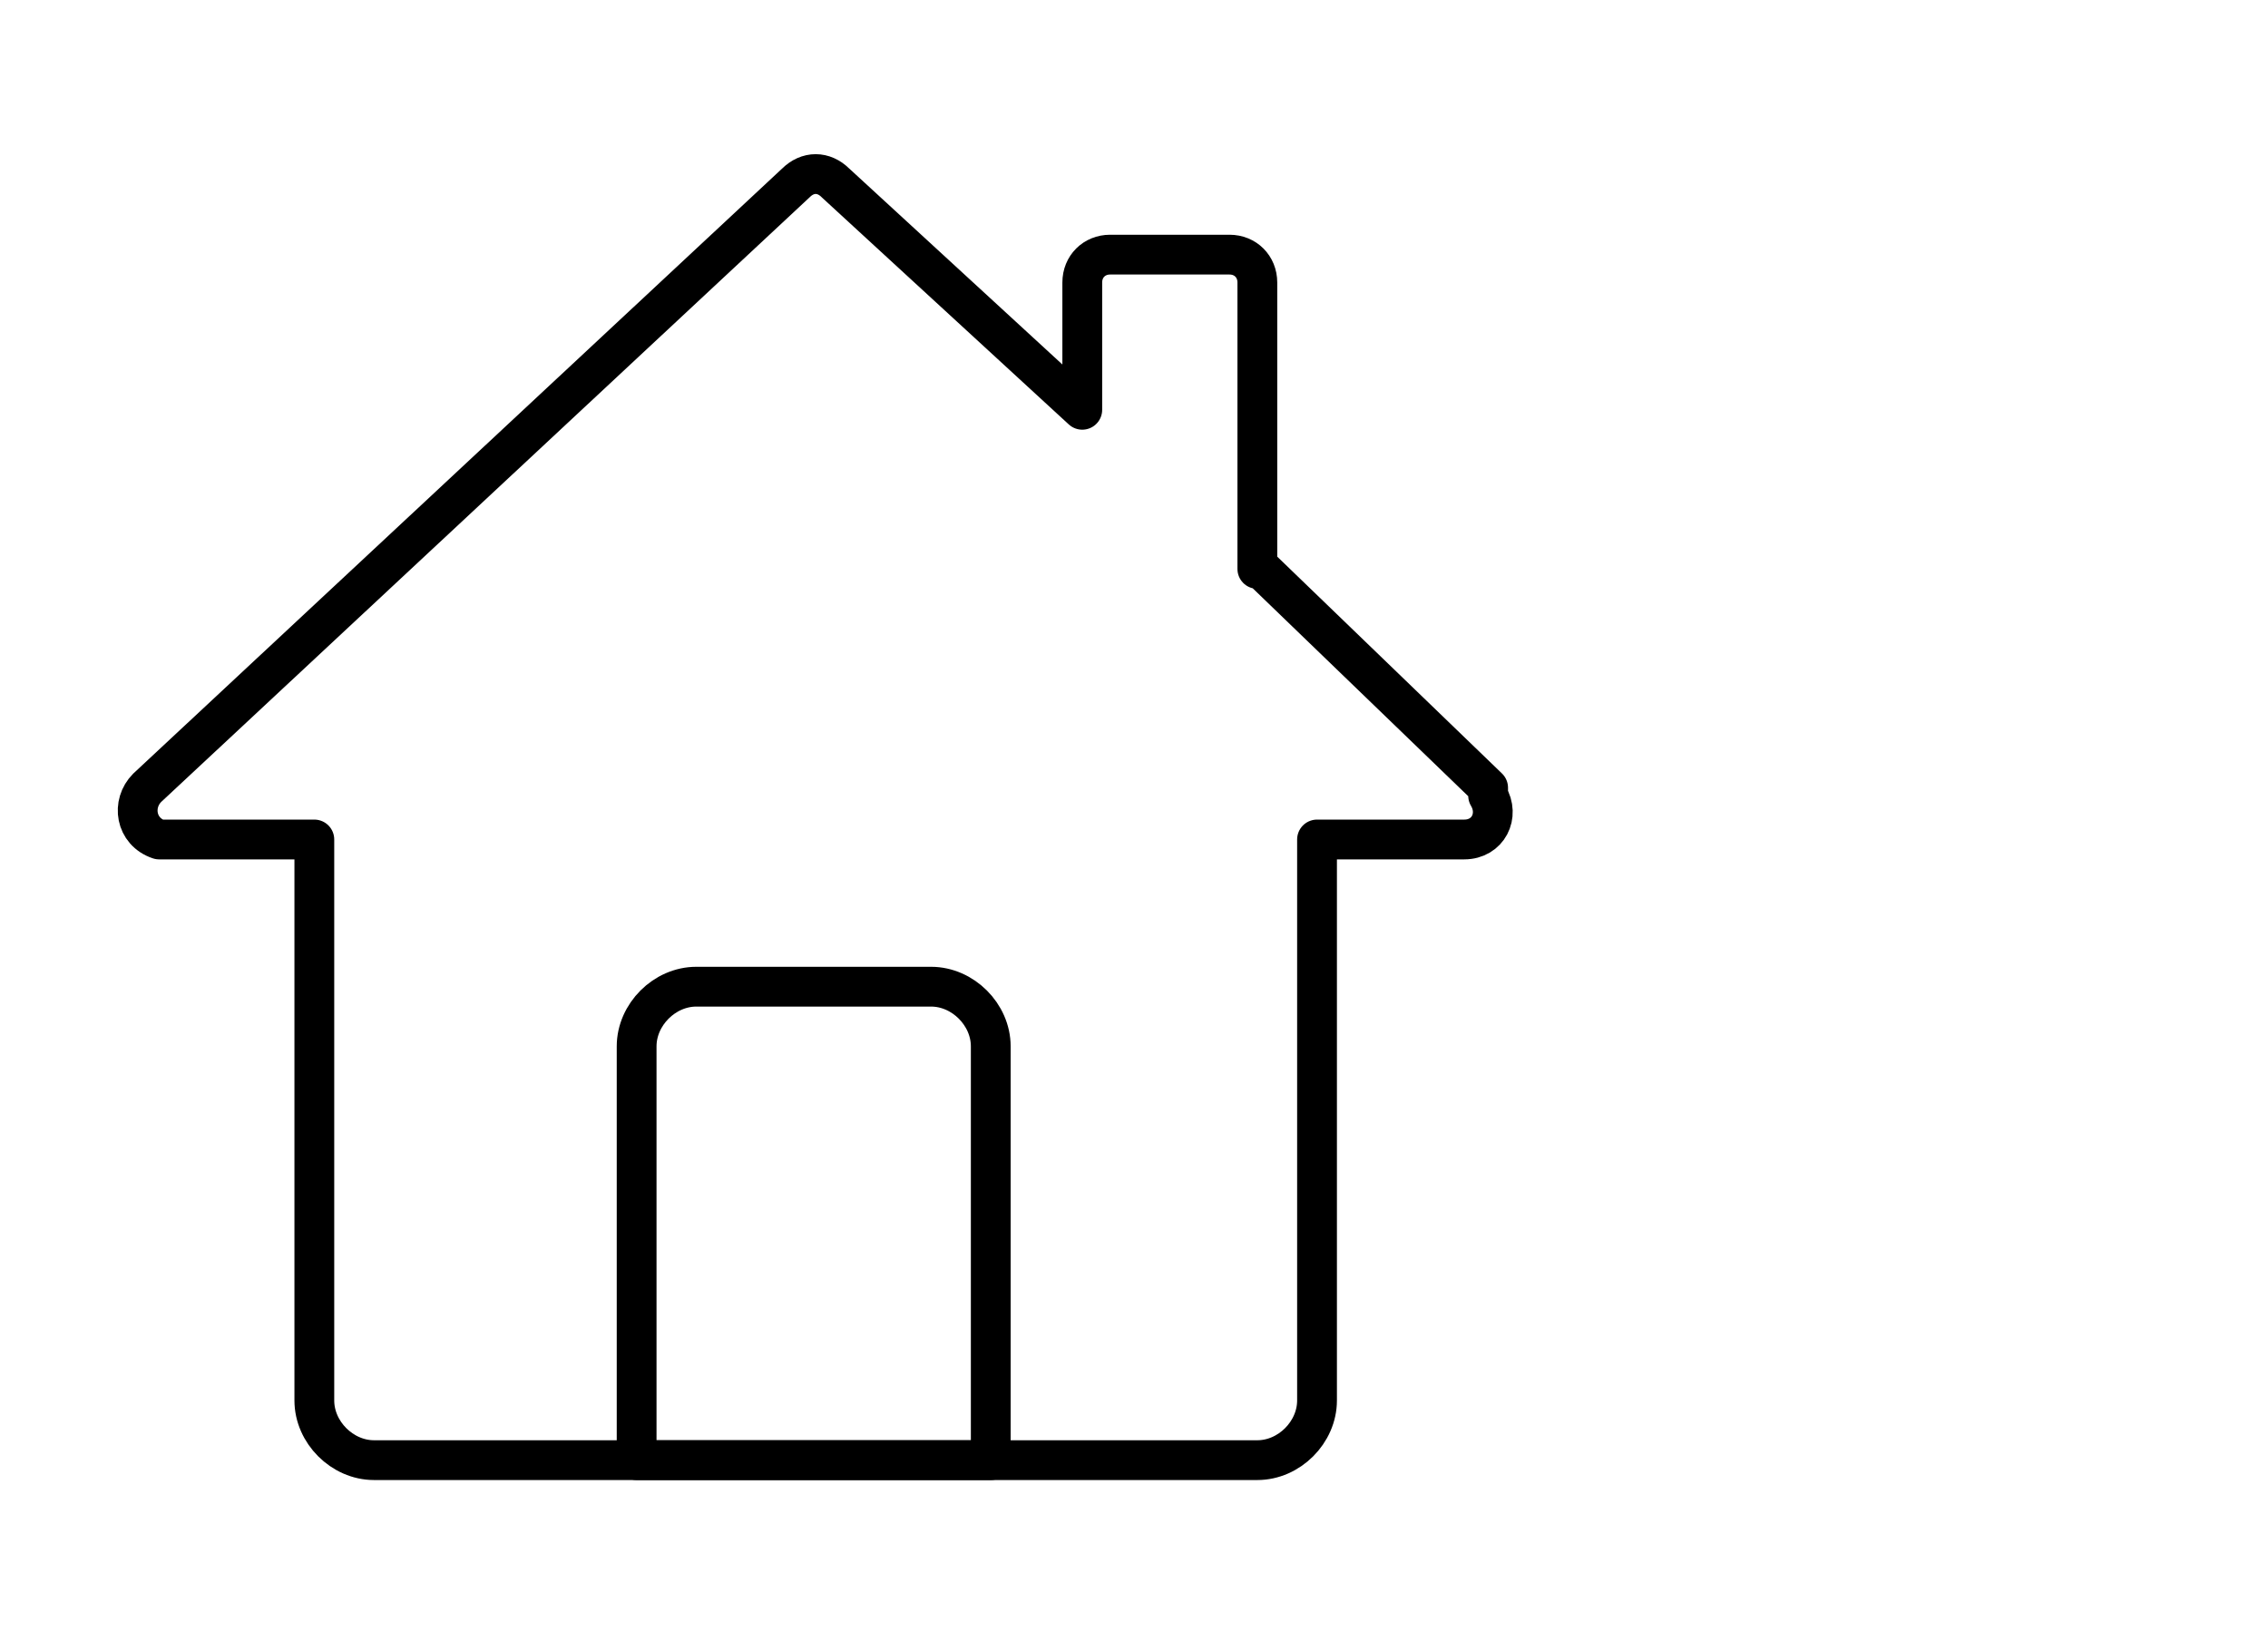
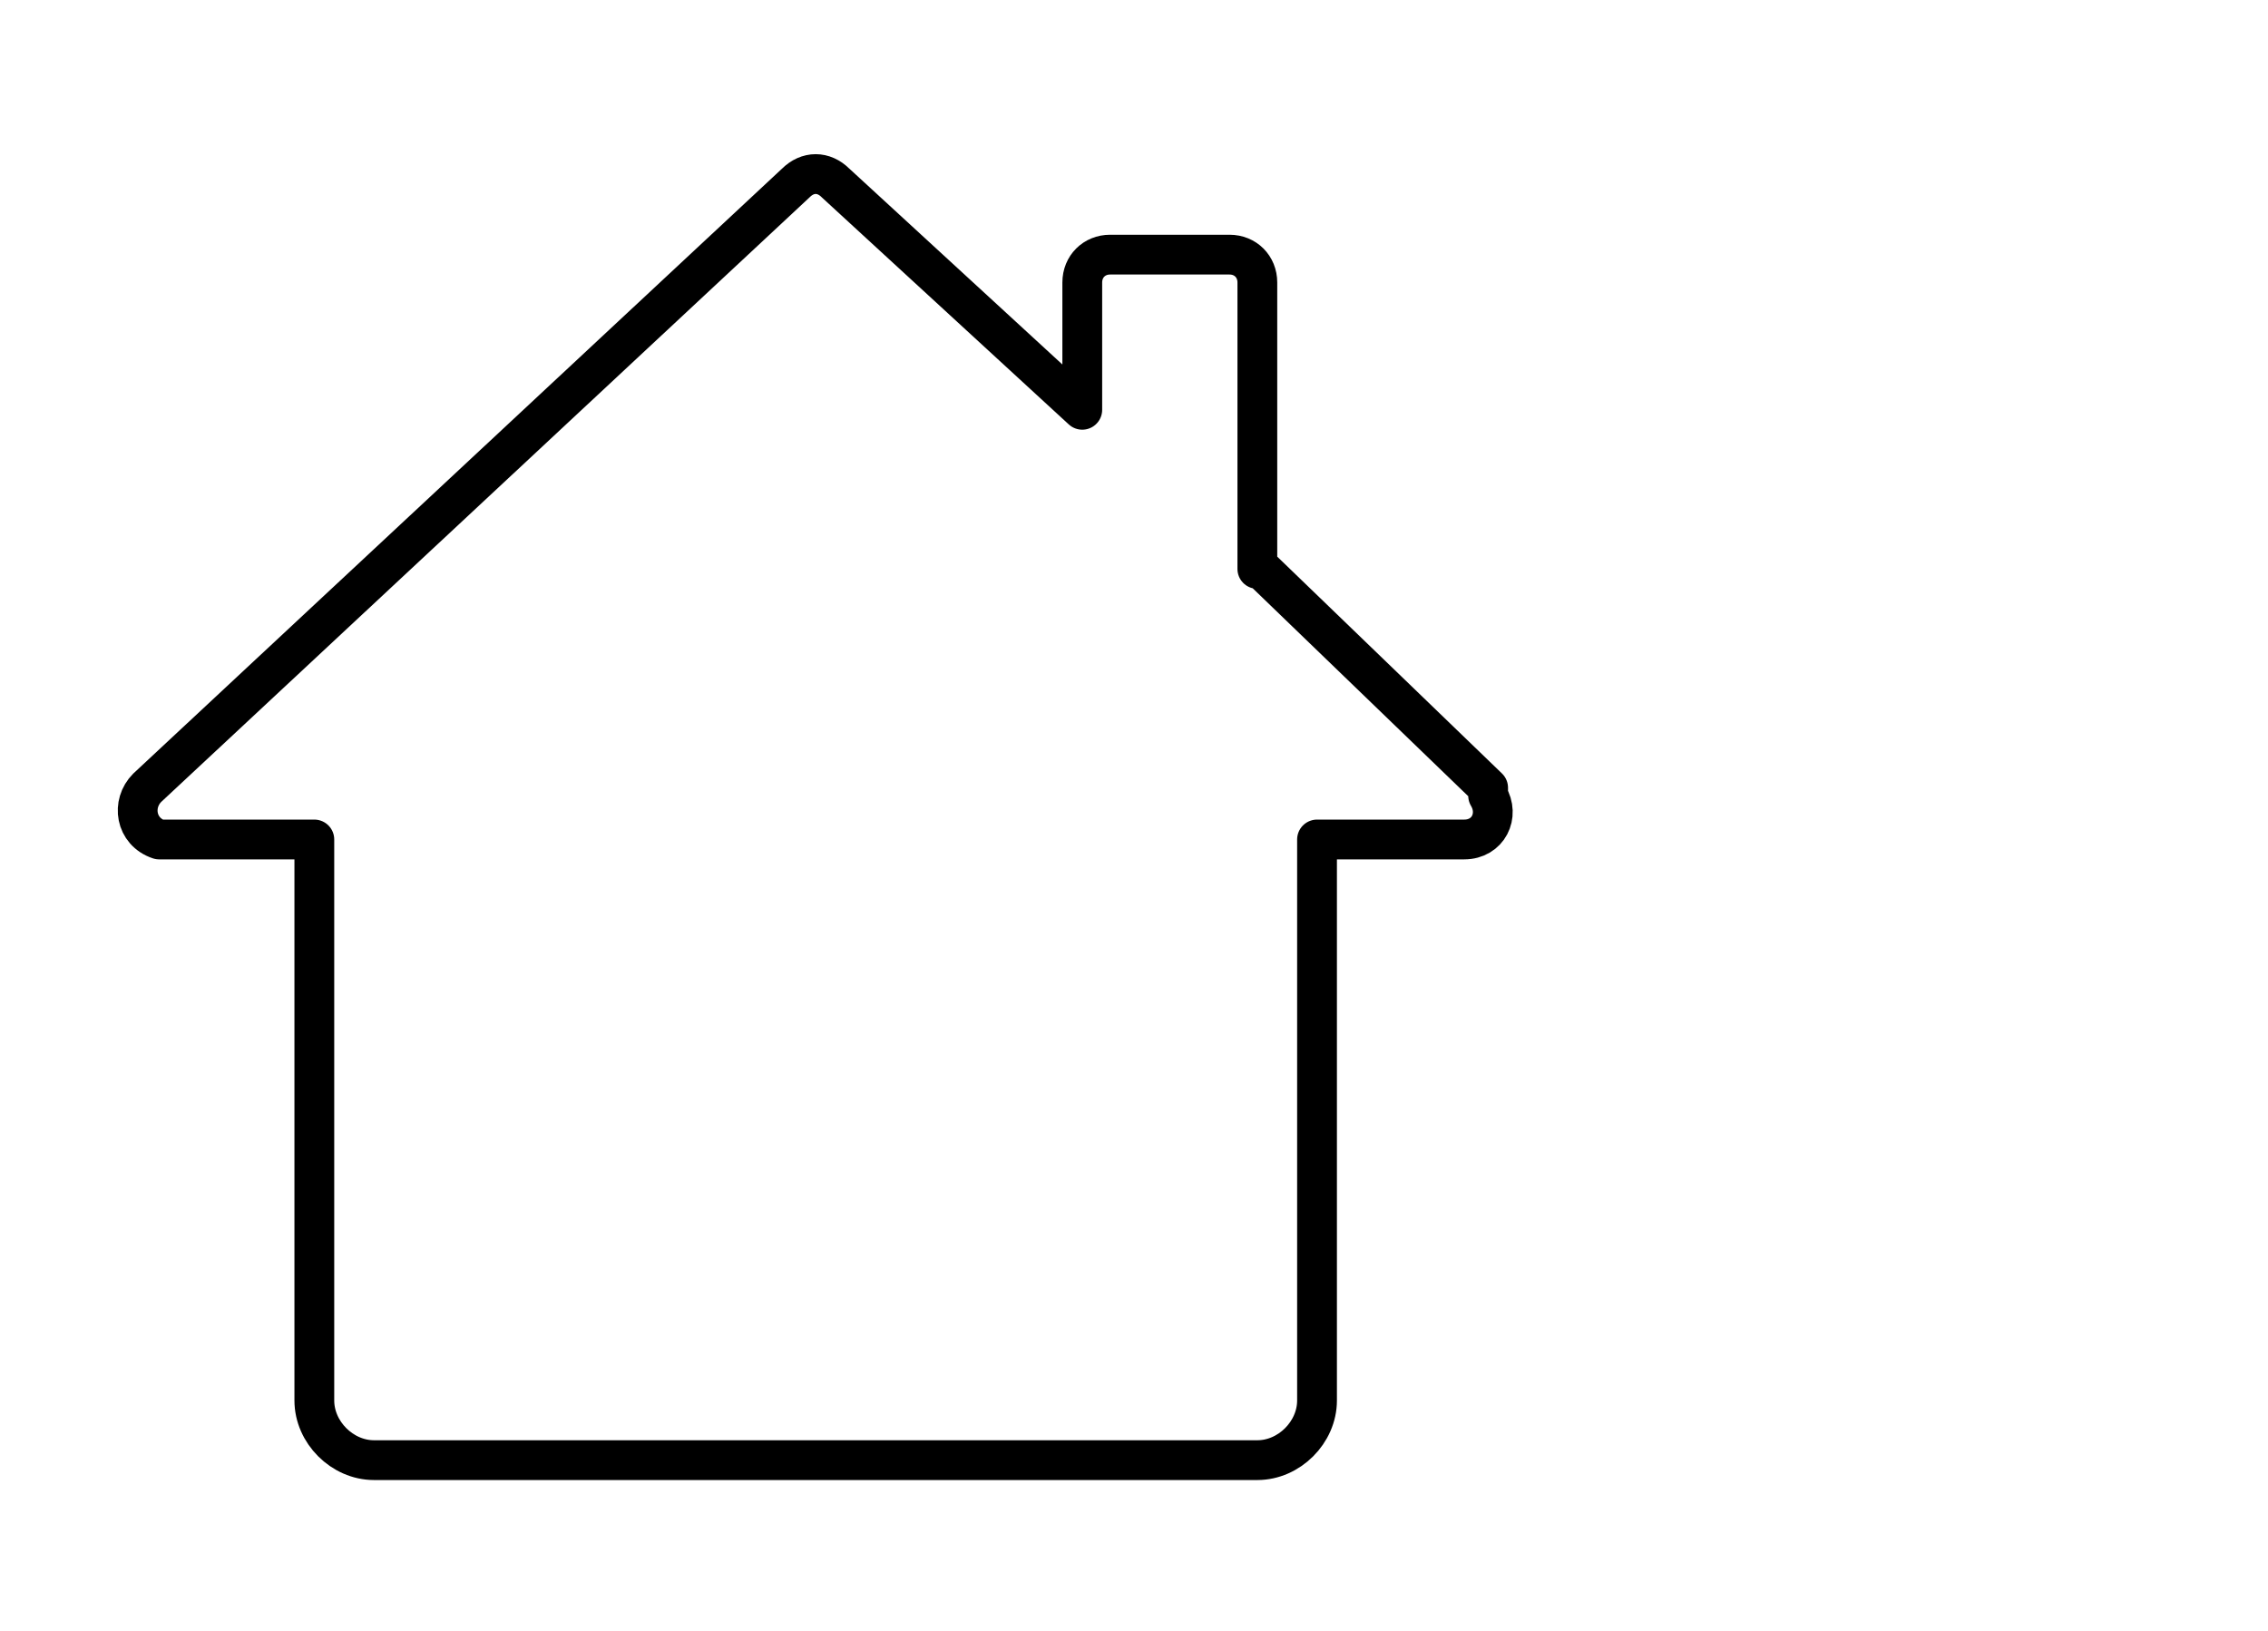
<svg xmlns="http://www.w3.org/2000/svg" id="Ebene_1" data-name="Ebene 1" version="1.1" viewBox="0 0 57 41">
  <defs>
    <style>
      .cls-1 {
        fill: none;
        stroke: #000;
        stroke-linecap: round;
        stroke-linejoin: round;
      }
    </style>
  </defs>
  <g id="Ebene_6" data-name="Ebene 6">
    <g>
-       <path class="cls-1" d="M17.5,24.8h5.9c.8,0,1.5.7,1.5,1.5v10.4h-8.9v-10.4c0-.8.7-1.5,1.5-1.5Z" />
      <path class="cls-1" d="M31.6,14.3v-7.2c0-.4-.3-.7-.7-.7h-3c-.4,0-.7.3-.7.7v3.2l-6.2-5.7c-.3-.3-.7-.3-1,0L3.7,19.8c-.4.4-.3,1.1.3,1.3h3.9v14.1c0,.8.7,1.5,1.5,1.5h22.2c.8,0,1.5-.7,1.5-1.5v-14.1h3.7c.6,0,.9-.6.6-1.1,0,0,0-.1,0-.2,0,0-5.7-5.5-5.7-5.5Z" />
    </g>
  </g>
</svg>